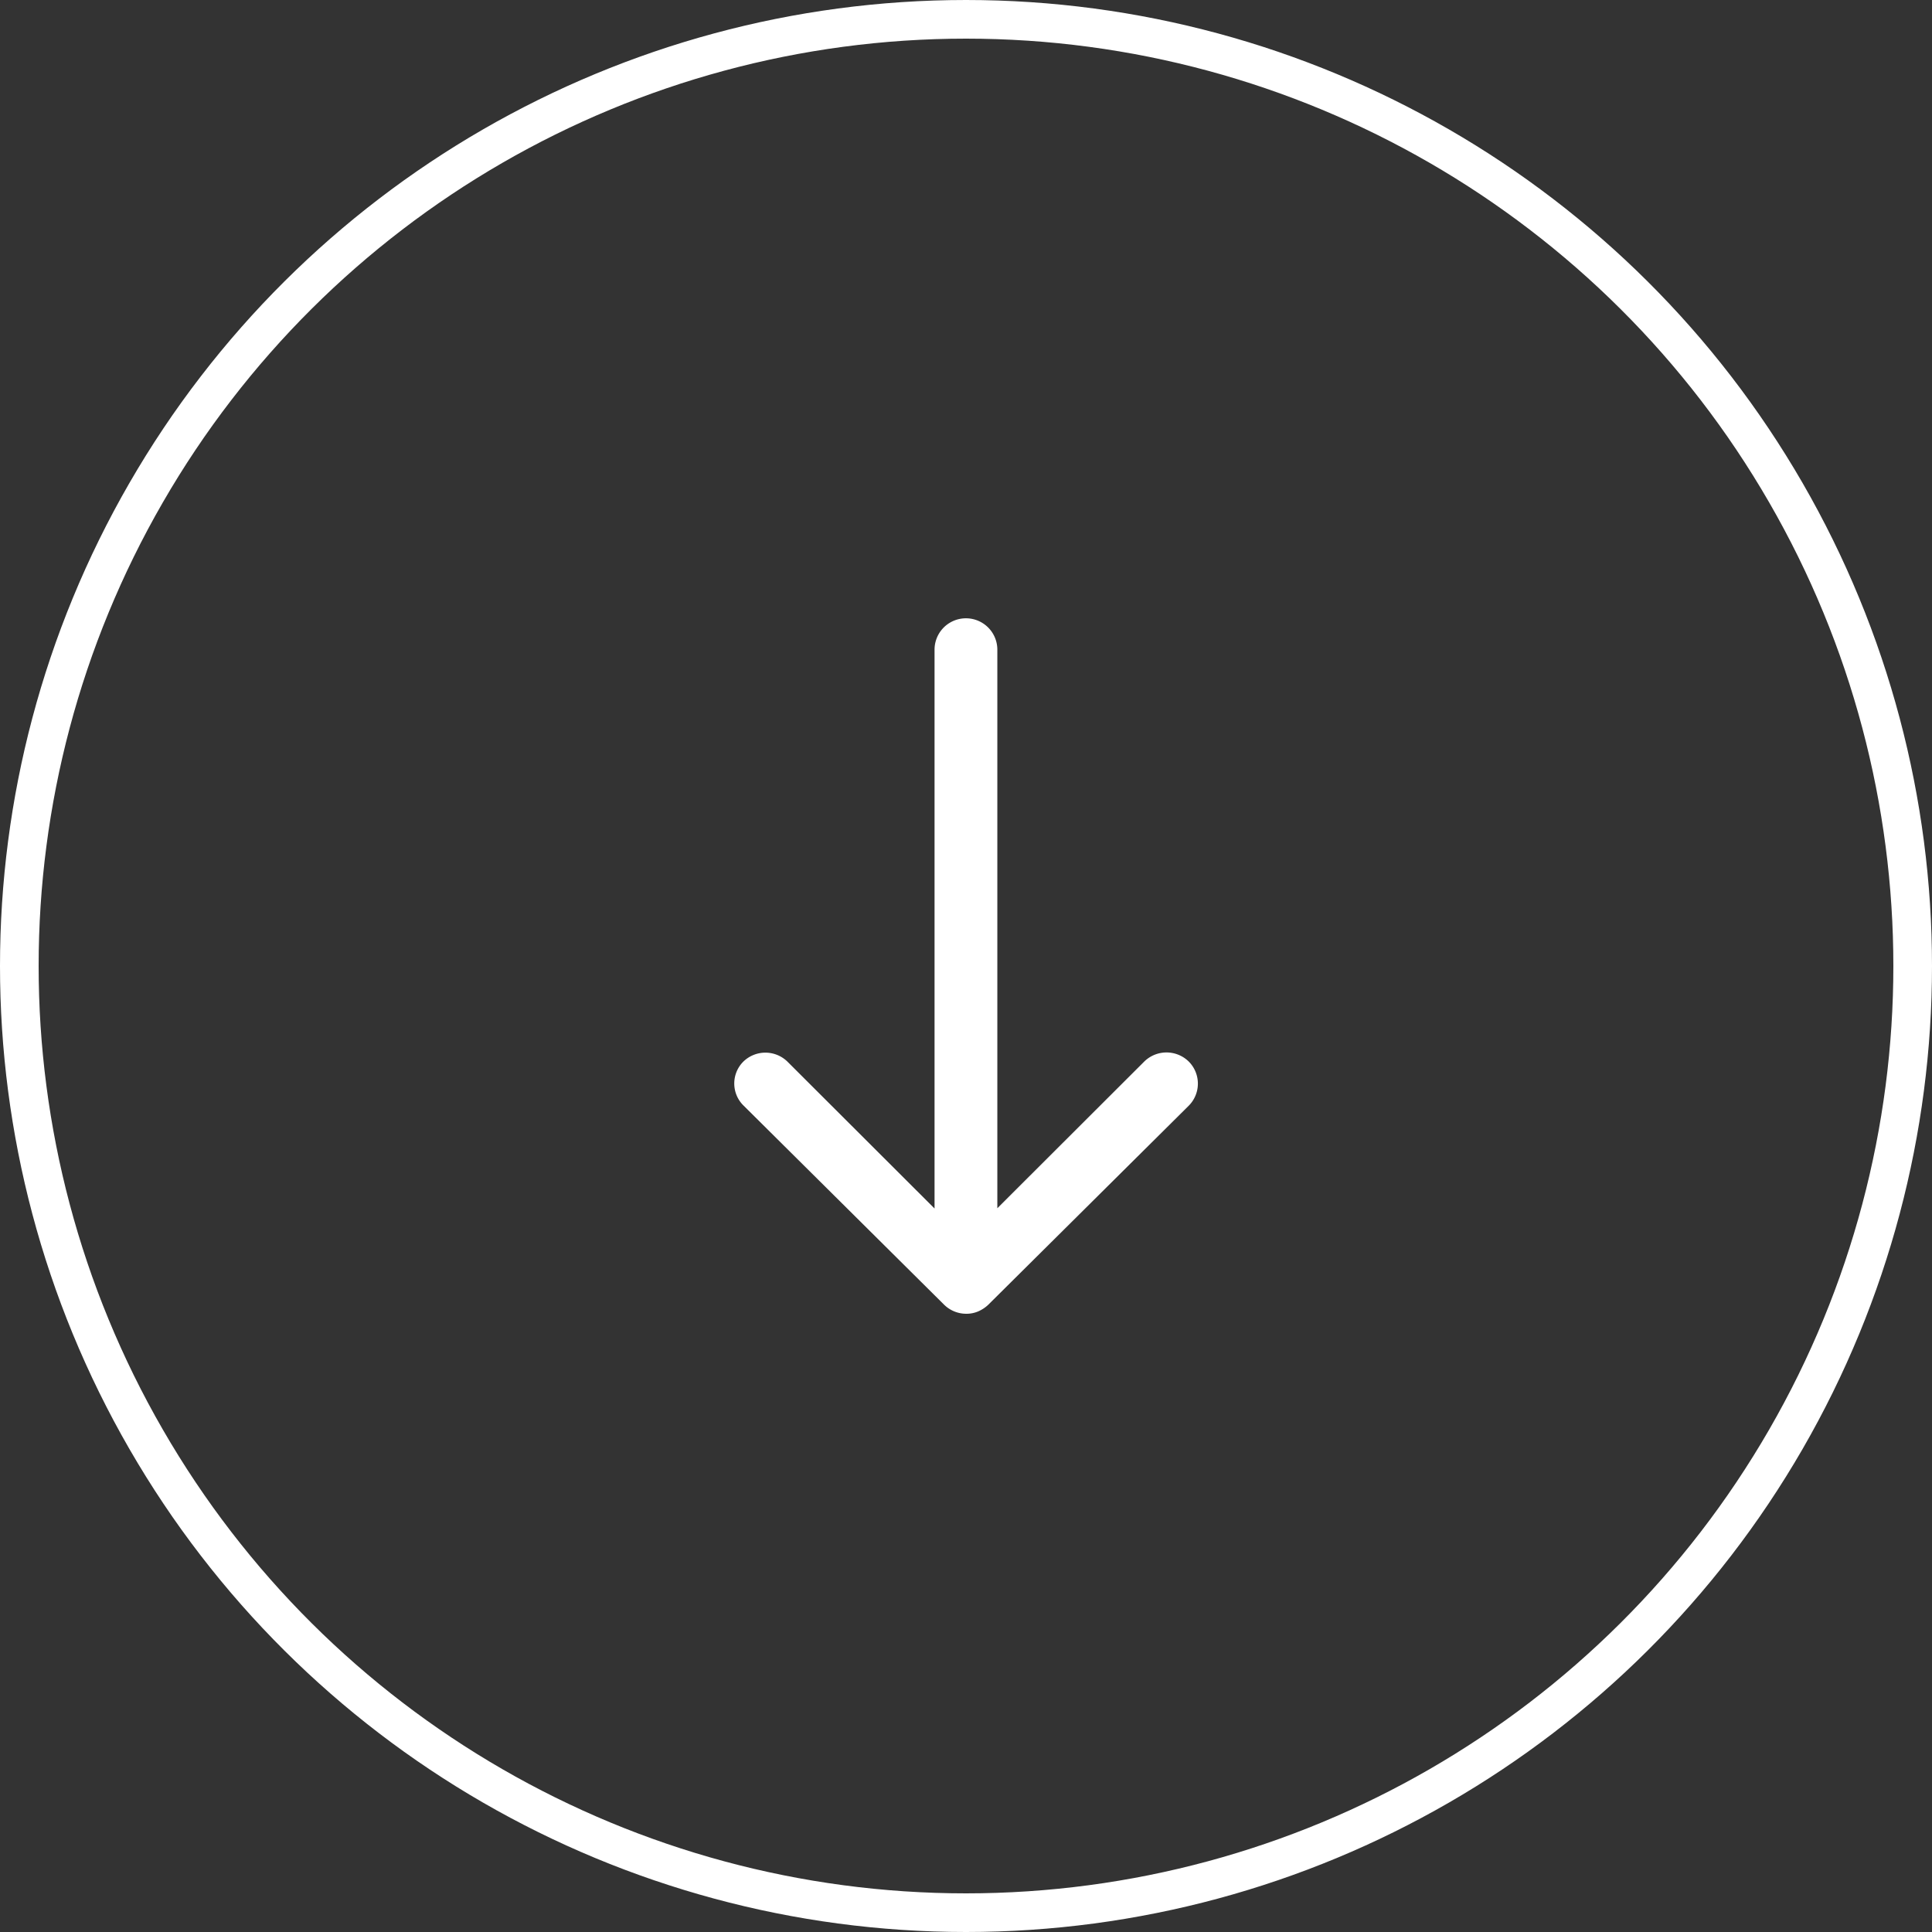
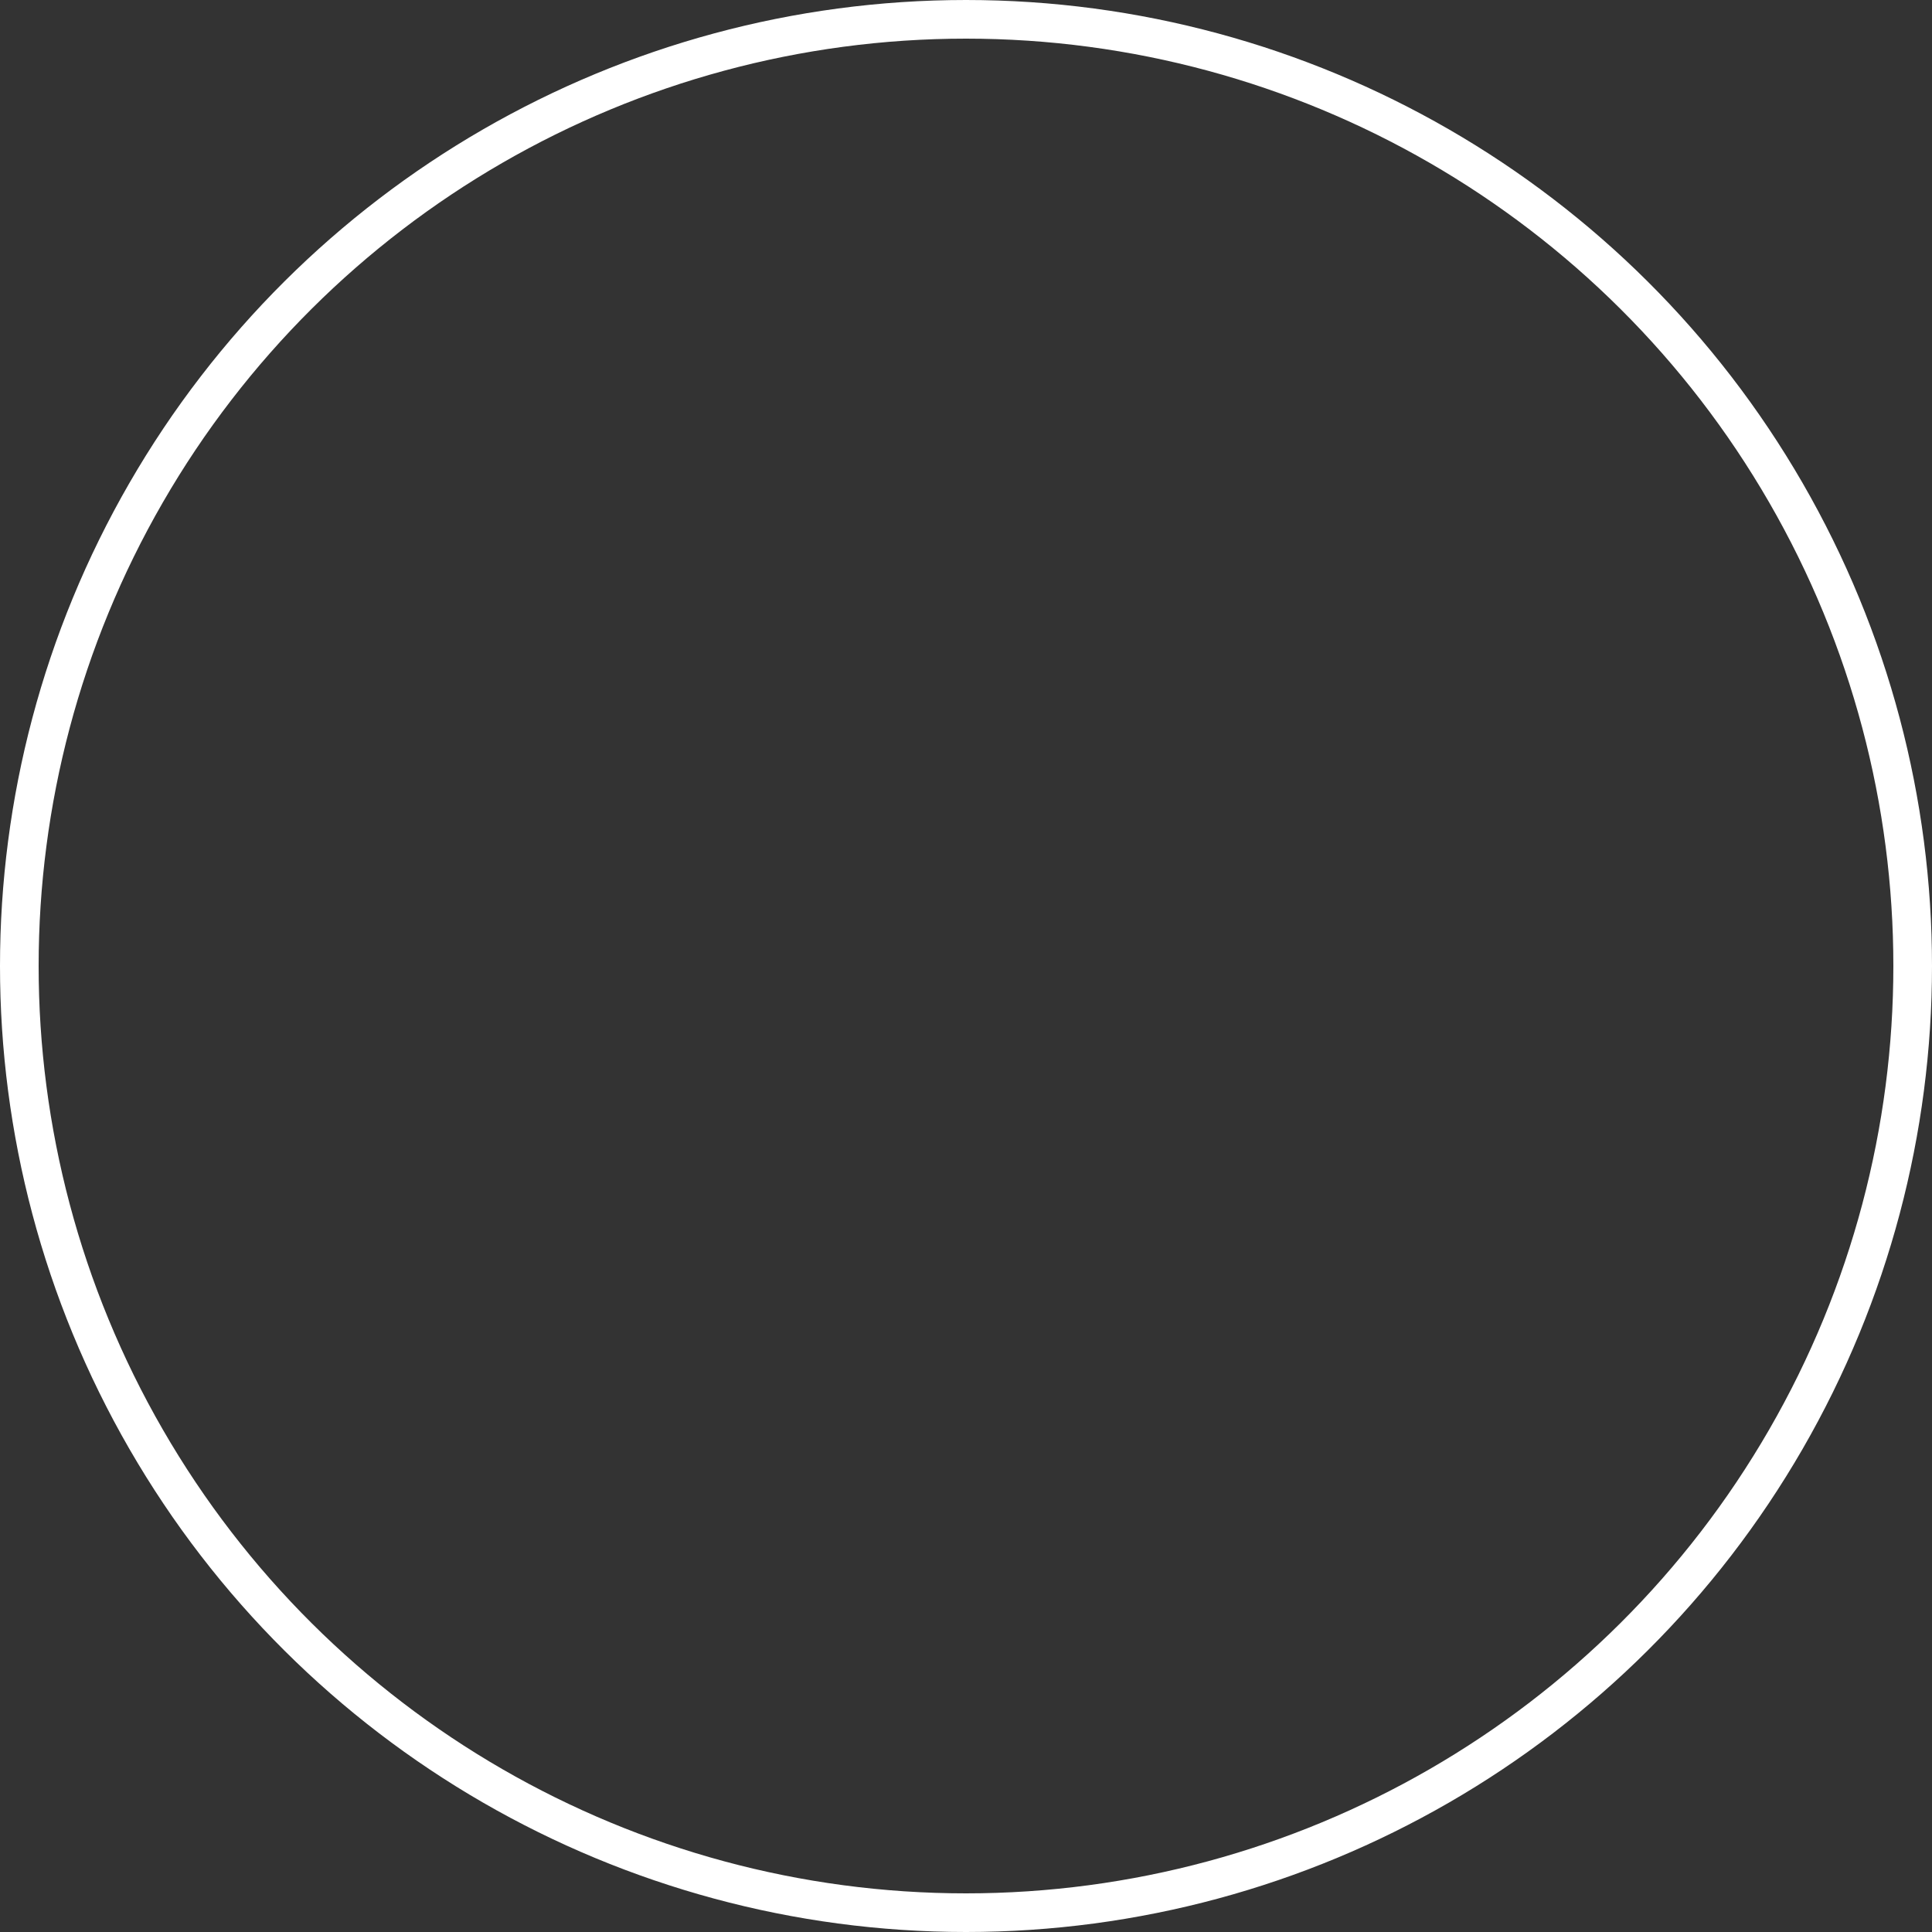
<svg xmlns="http://www.w3.org/2000/svg" width="50" height="50" viewBox="0 0 50 50">
  <rect x="0" y="0" width="50" height="50" fill="#333333" stroke="none" />
  <g id="arrow_down_" data-name="arrow (down)" transform="translate(0.367 50) rotate(-90)">
    <g id="circle" transform="translate(0 -0.367)" fill="none" stroke="#fff" stroke-width="1">
      <circle cx="25" cy="25" r="25" stroke="none" />
      <circle cx="25" cy="25" r="24.5" fill="none" />
    </g>
-     <path id="Icon_ionic-ios-arrow-round-forward" data-name="Icon ionic-ios-arrow-round-forward" d="M14.393,11.481a.817.817,0,0,1,.006,1.15l-3.8,3.806H25.061a.812.812,0,0,1,0,1.625H10.606l3.8,3.806a.822.822,0,0,1-.006,1.15.809.809,0,0,1-1.144-.006l-5.15-5.187h0a.912.912,0,0,1-.169-.256.775.775,0,0,1-.062-.312.815.815,0,0,1,.231-.569l5.15-5.187A.8.8,0,0,1,14.393,11.481Z" transform="translate(8.125 7.382)" fill="#fff" />
  </g>
</svg>